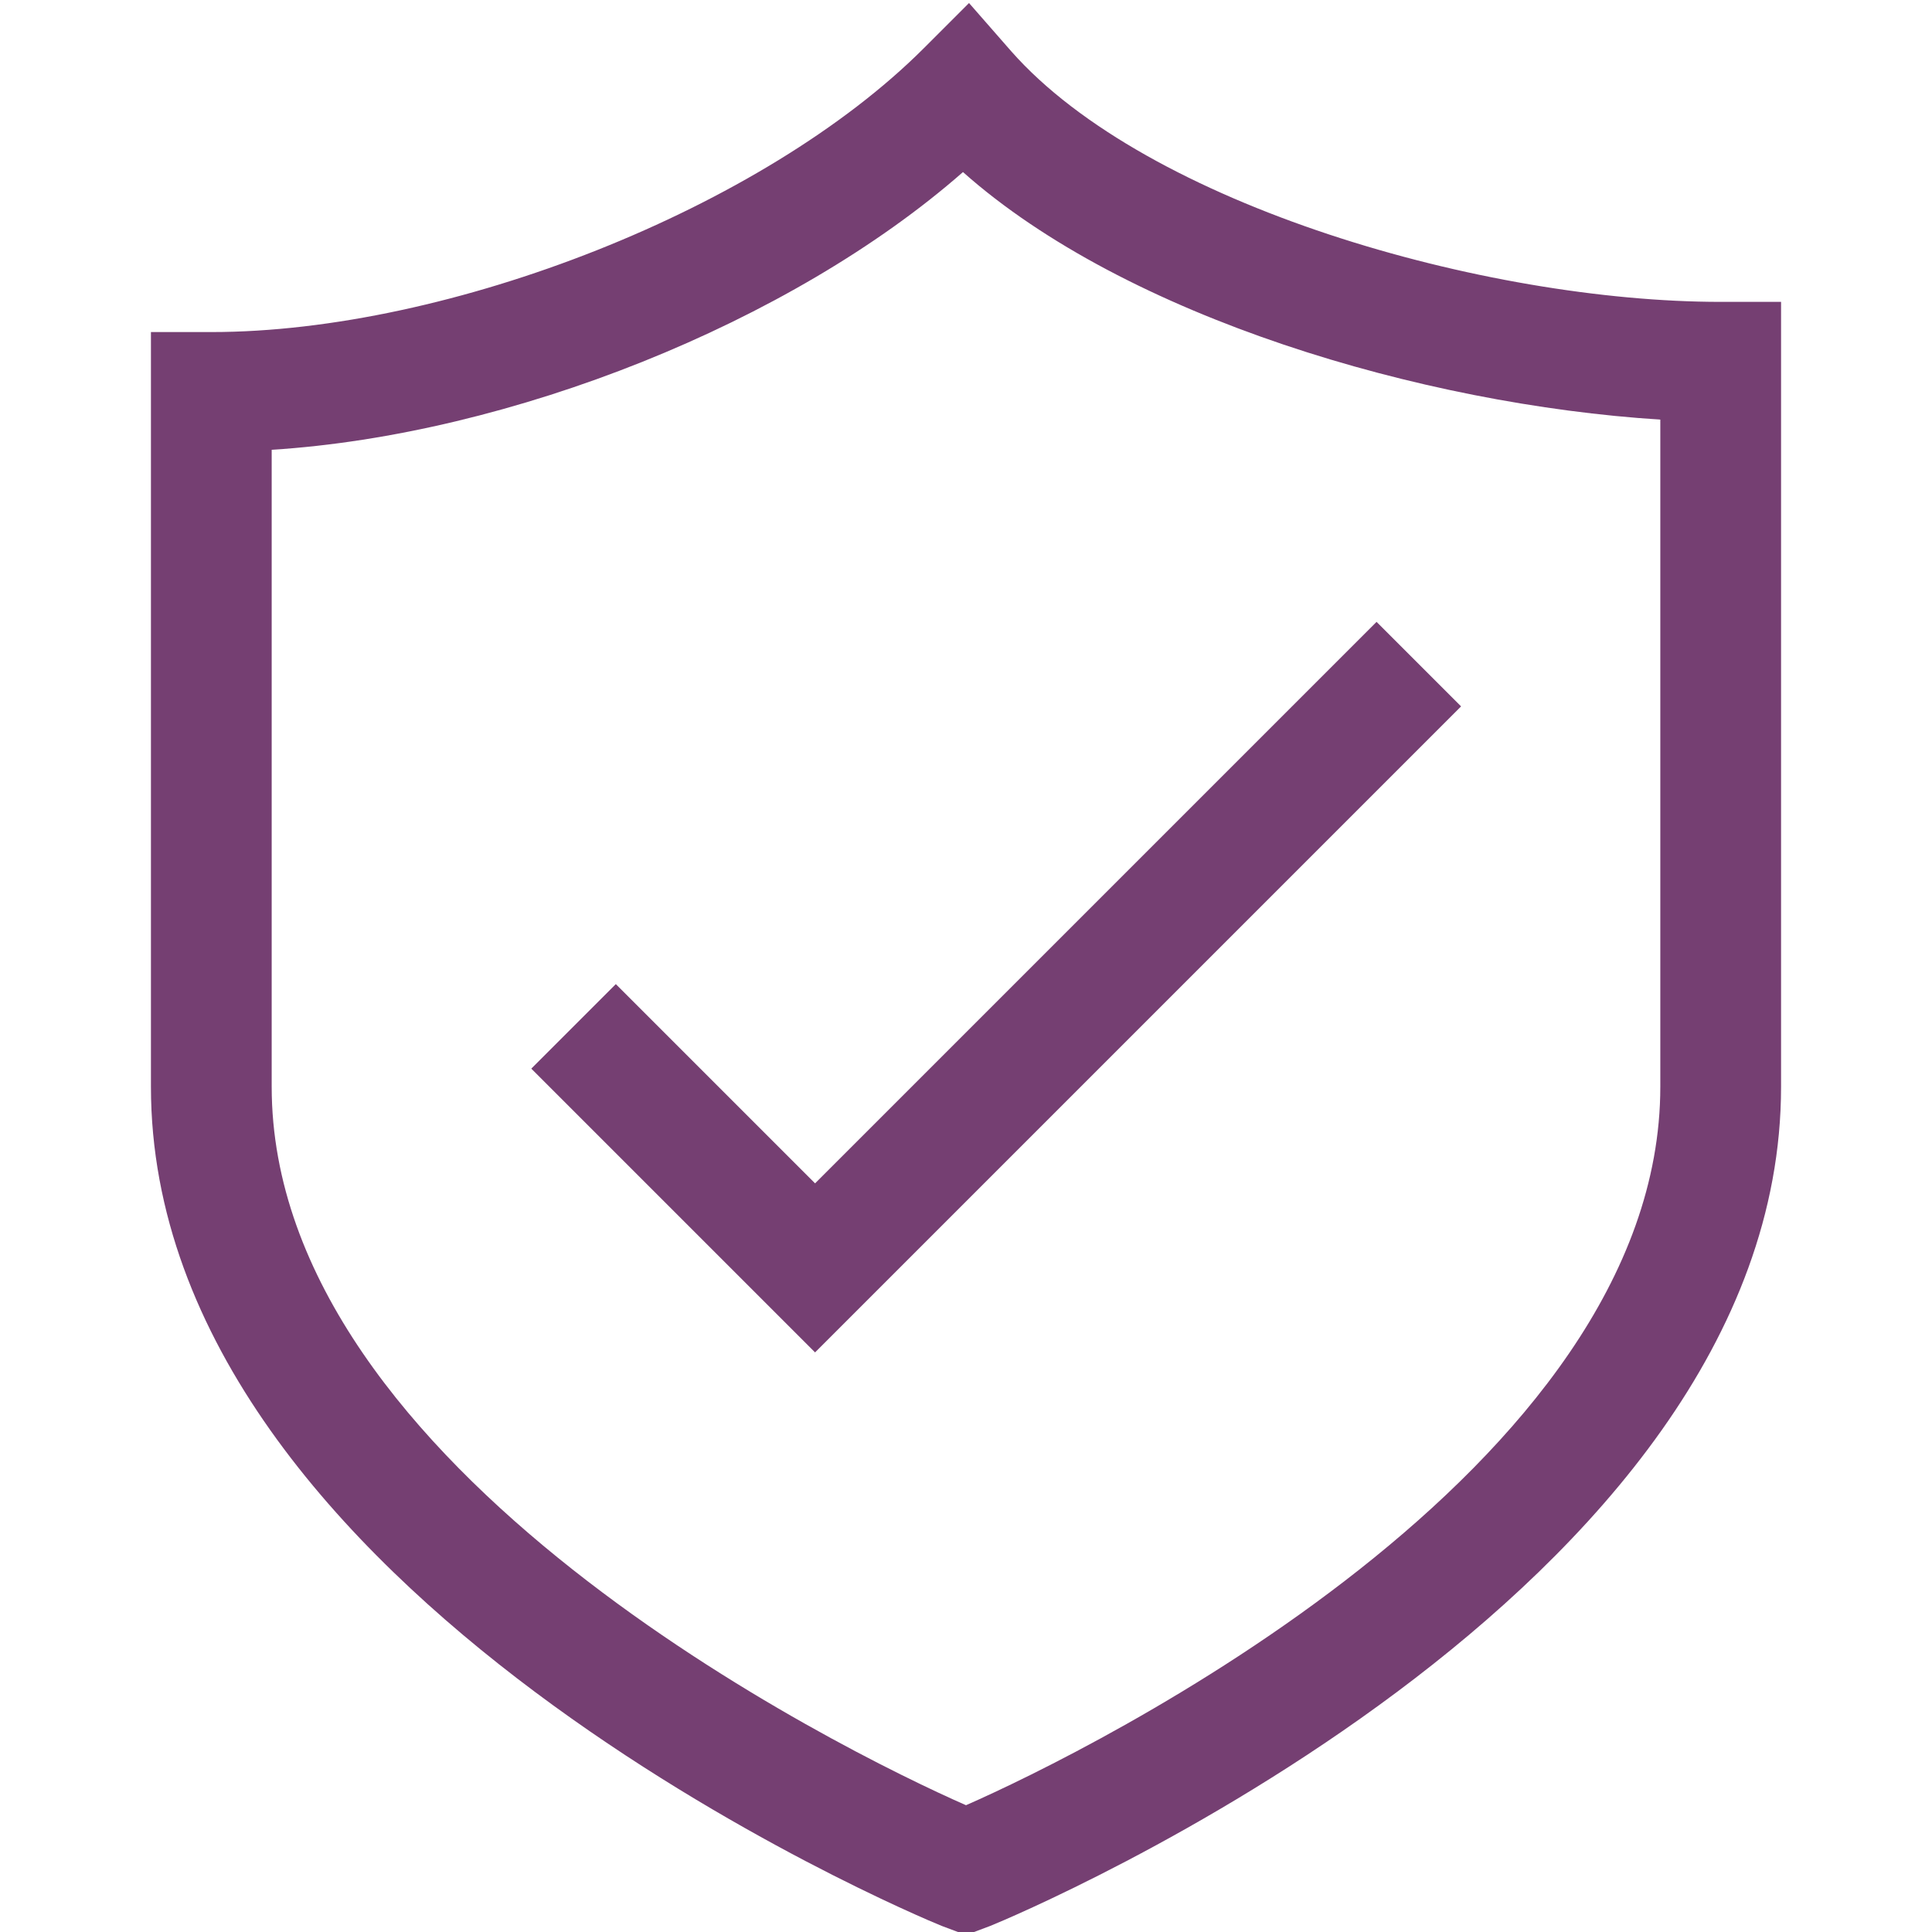
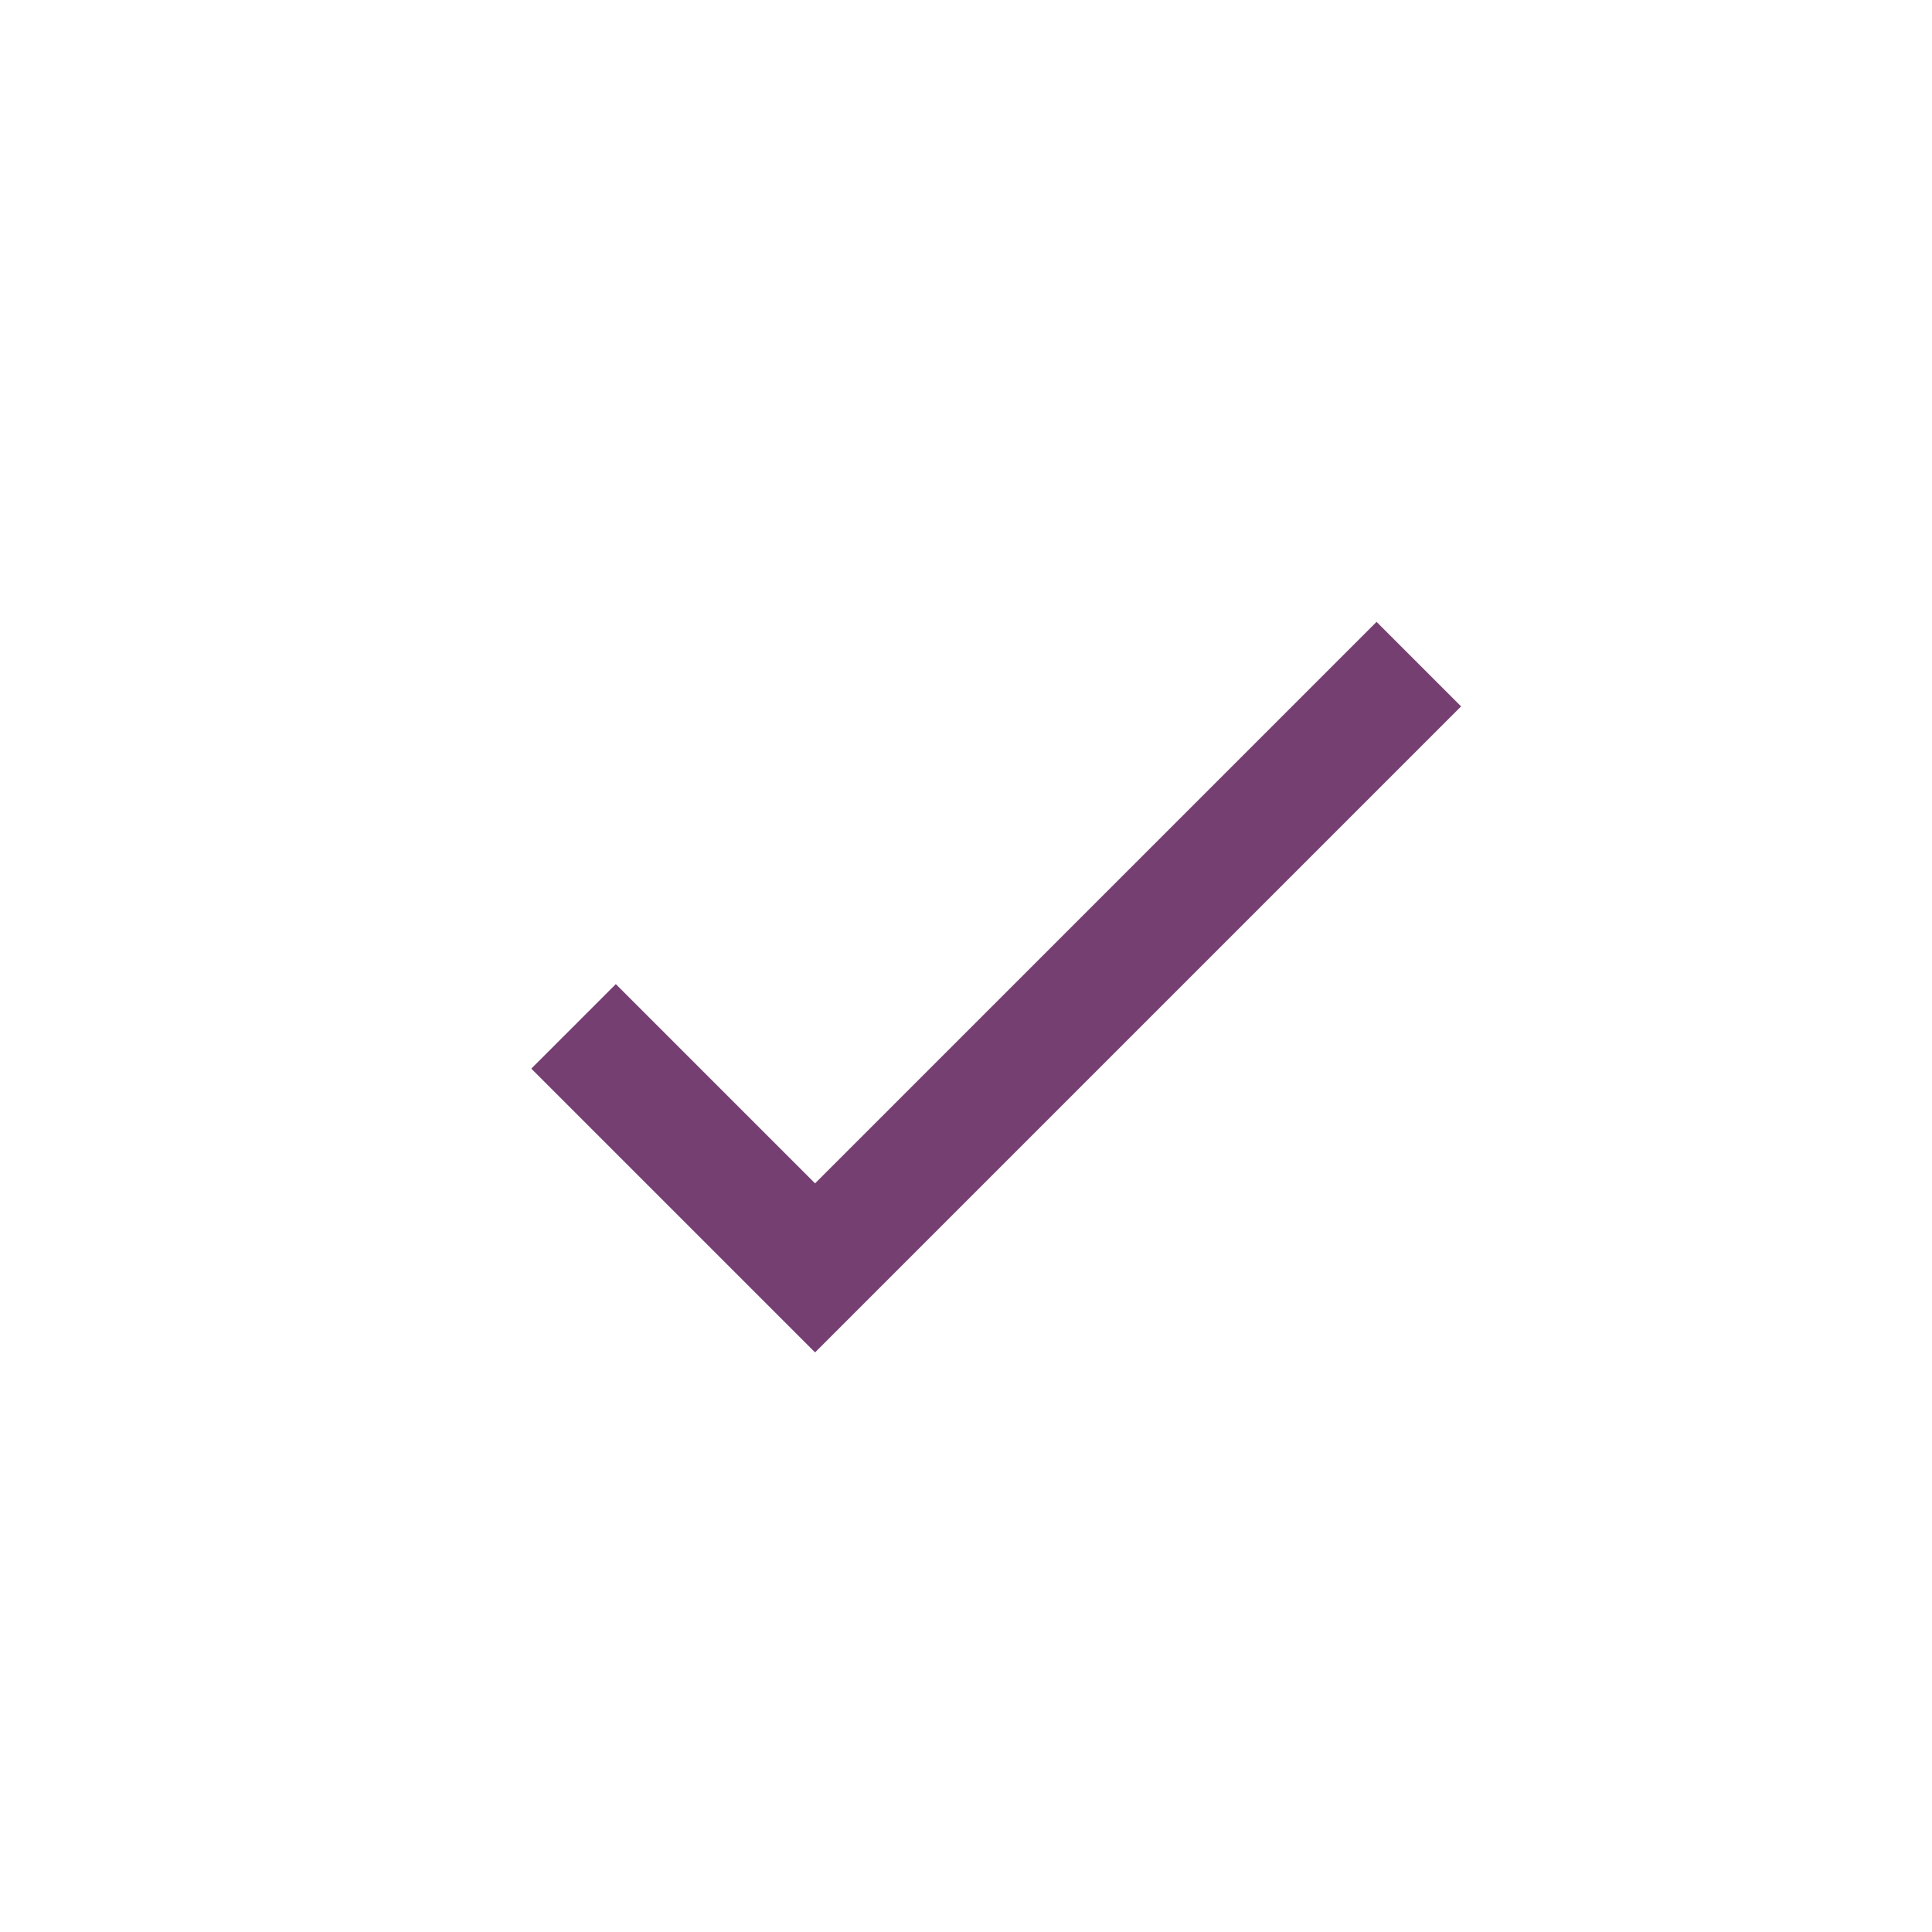
<svg xmlns="http://www.w3.org/2000/svg" version="1.1" id="Layer_1" x="0px" y="0px" viewBox="0 0 64 64" style="enable-background:new 0 0 64 64;" xml:space="preserve">
  <style type="text/css">
	.st0{fill:#753F72;}
</style>
  <g>
-     <path class="st0" d="M57,10c-7.8,0-19-3.2-23.5-8.3l-1.4-1.6l-1.5,1.5C25.3,6.9,14.9,11,7,11H5v25c0,16.8,25.2,27.4,26.2,27.8   l0.8,0.3l0.8-0.3c1-0.4,26.2-11,26.2-27.8V10H57z M55,36c0,12.7-18.9,22-23,23.8C27.9,58,9,48.7,9,36V14.9   c7.9-0.5,17.2-4.2,22.9-9.2c5.4,4.8,15.2,7.7,23.1,8.2V36z" />
    <polygon class="st0" points="20.4,32.6 17.6,35.4 27,44.8 48.4,23.4 45.6,20.6 27,39.2  " />
  </g>
</svg>